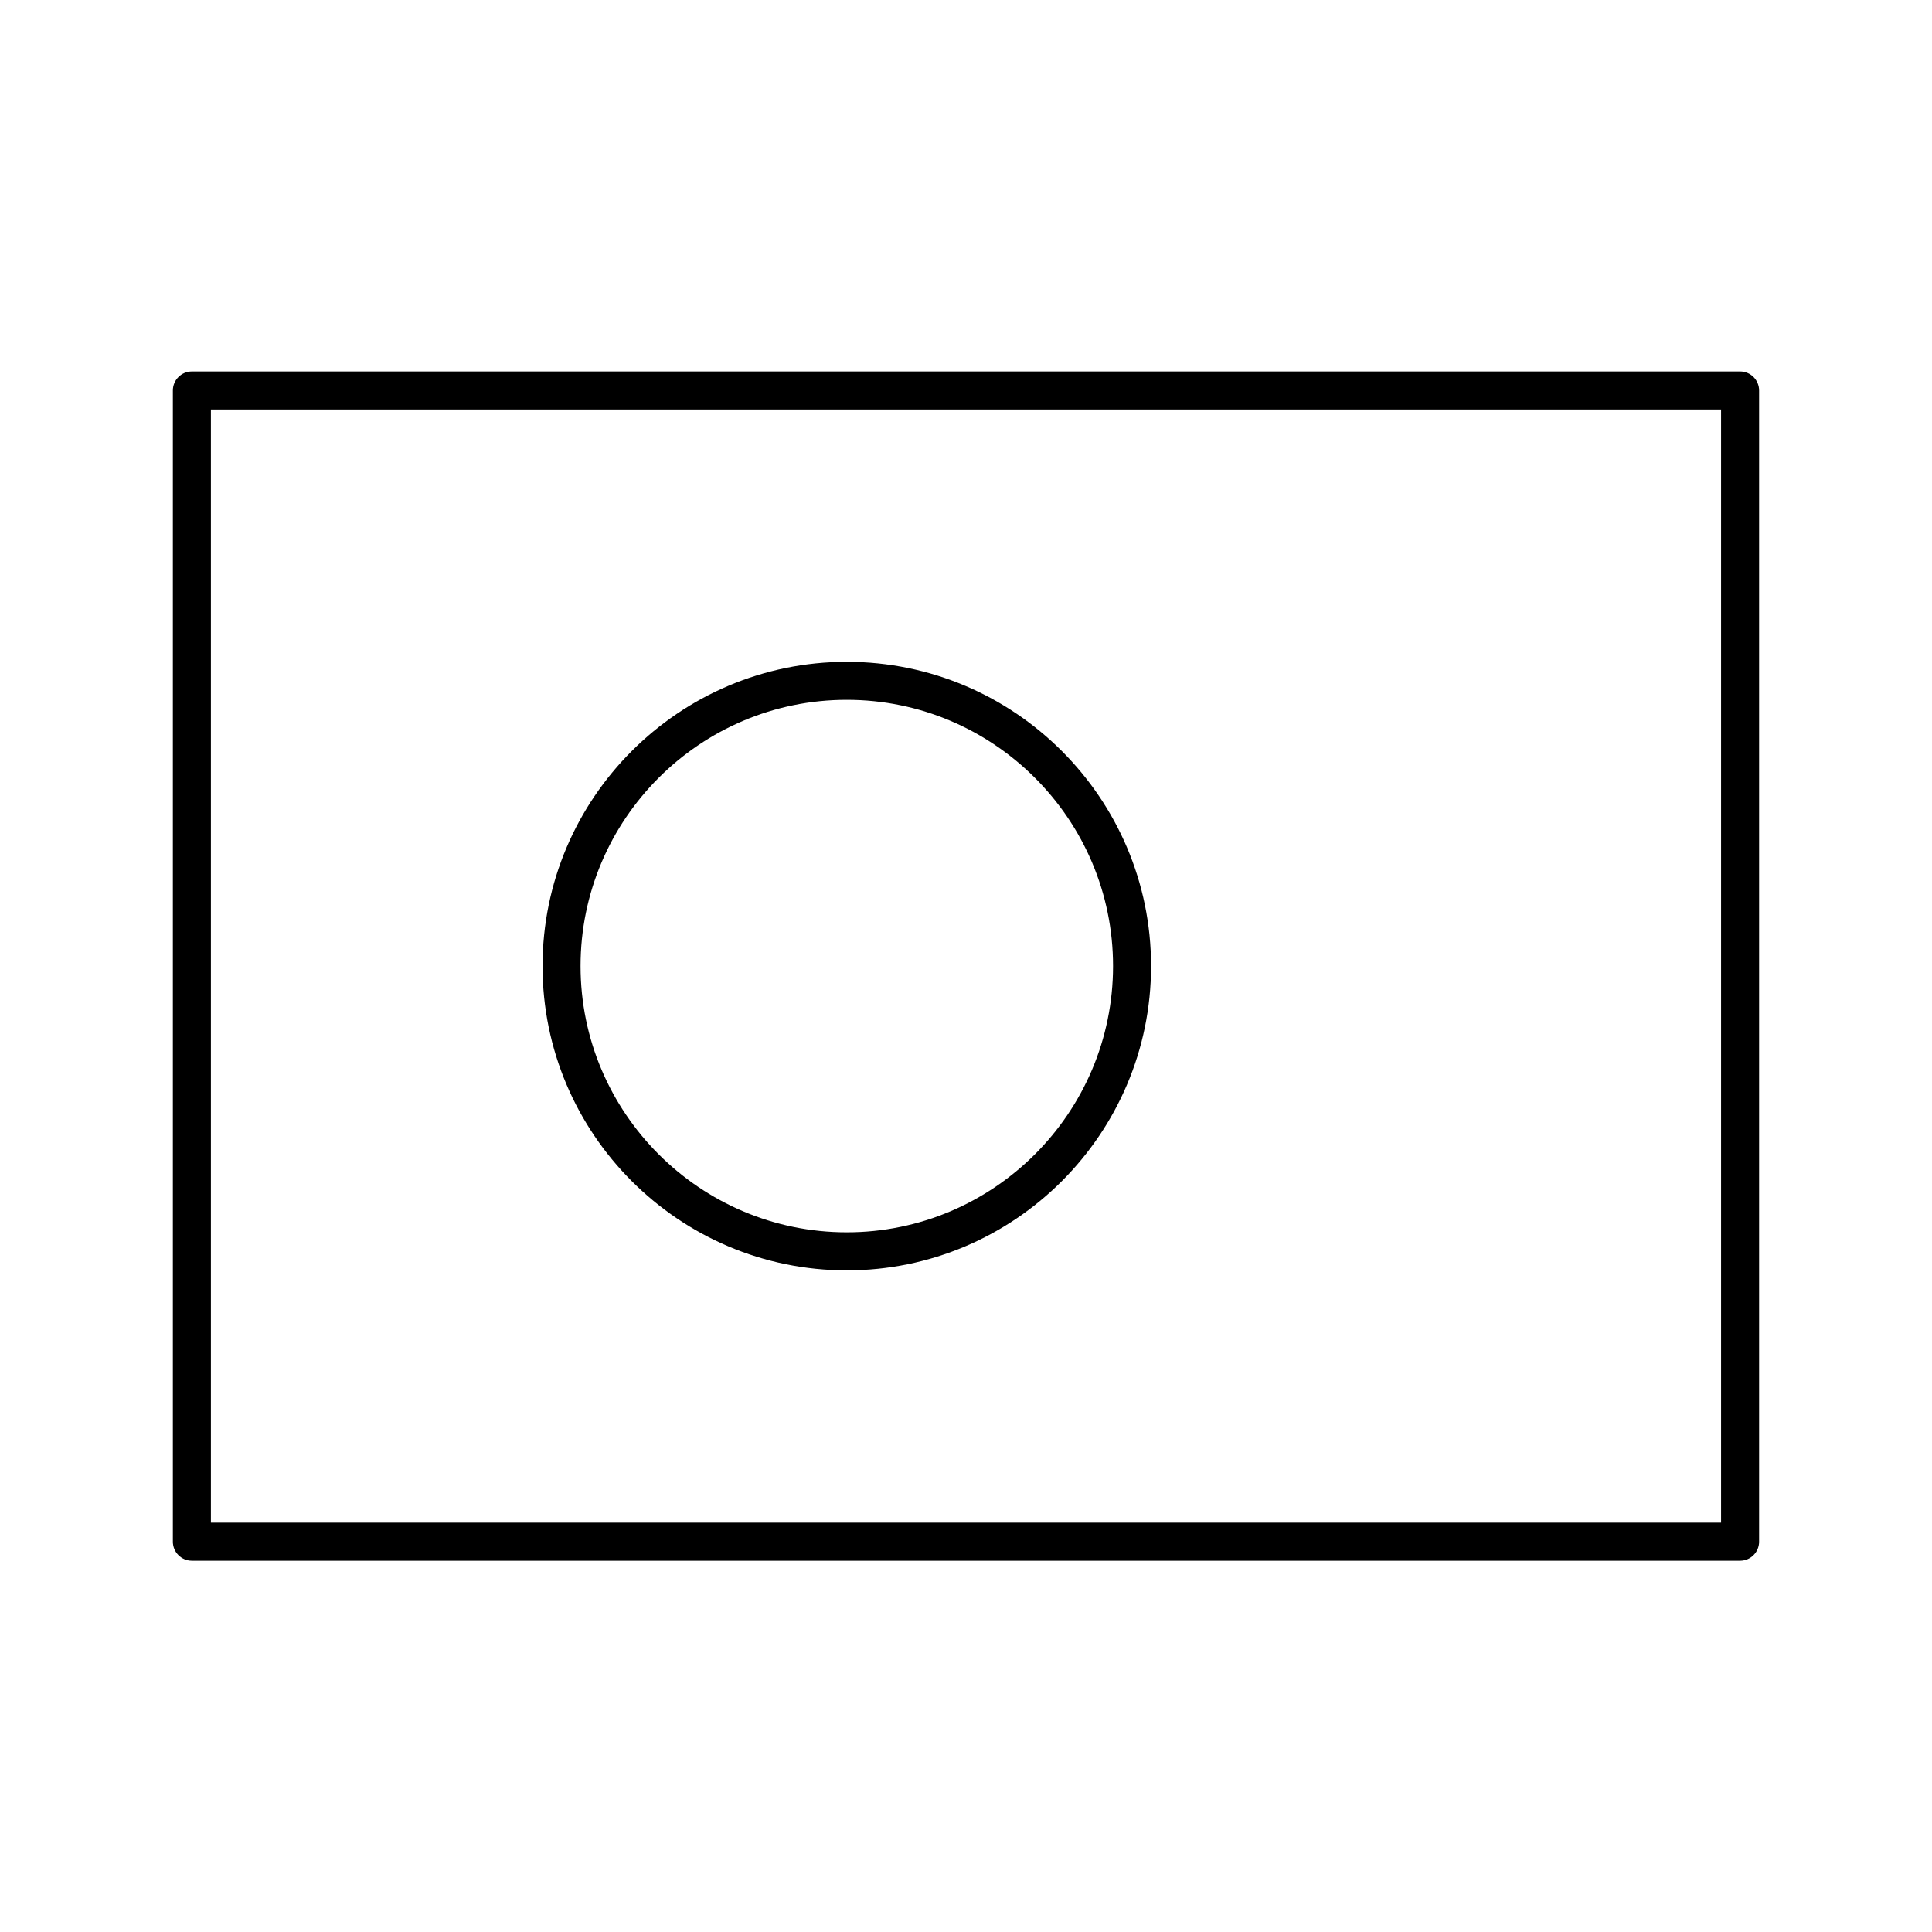
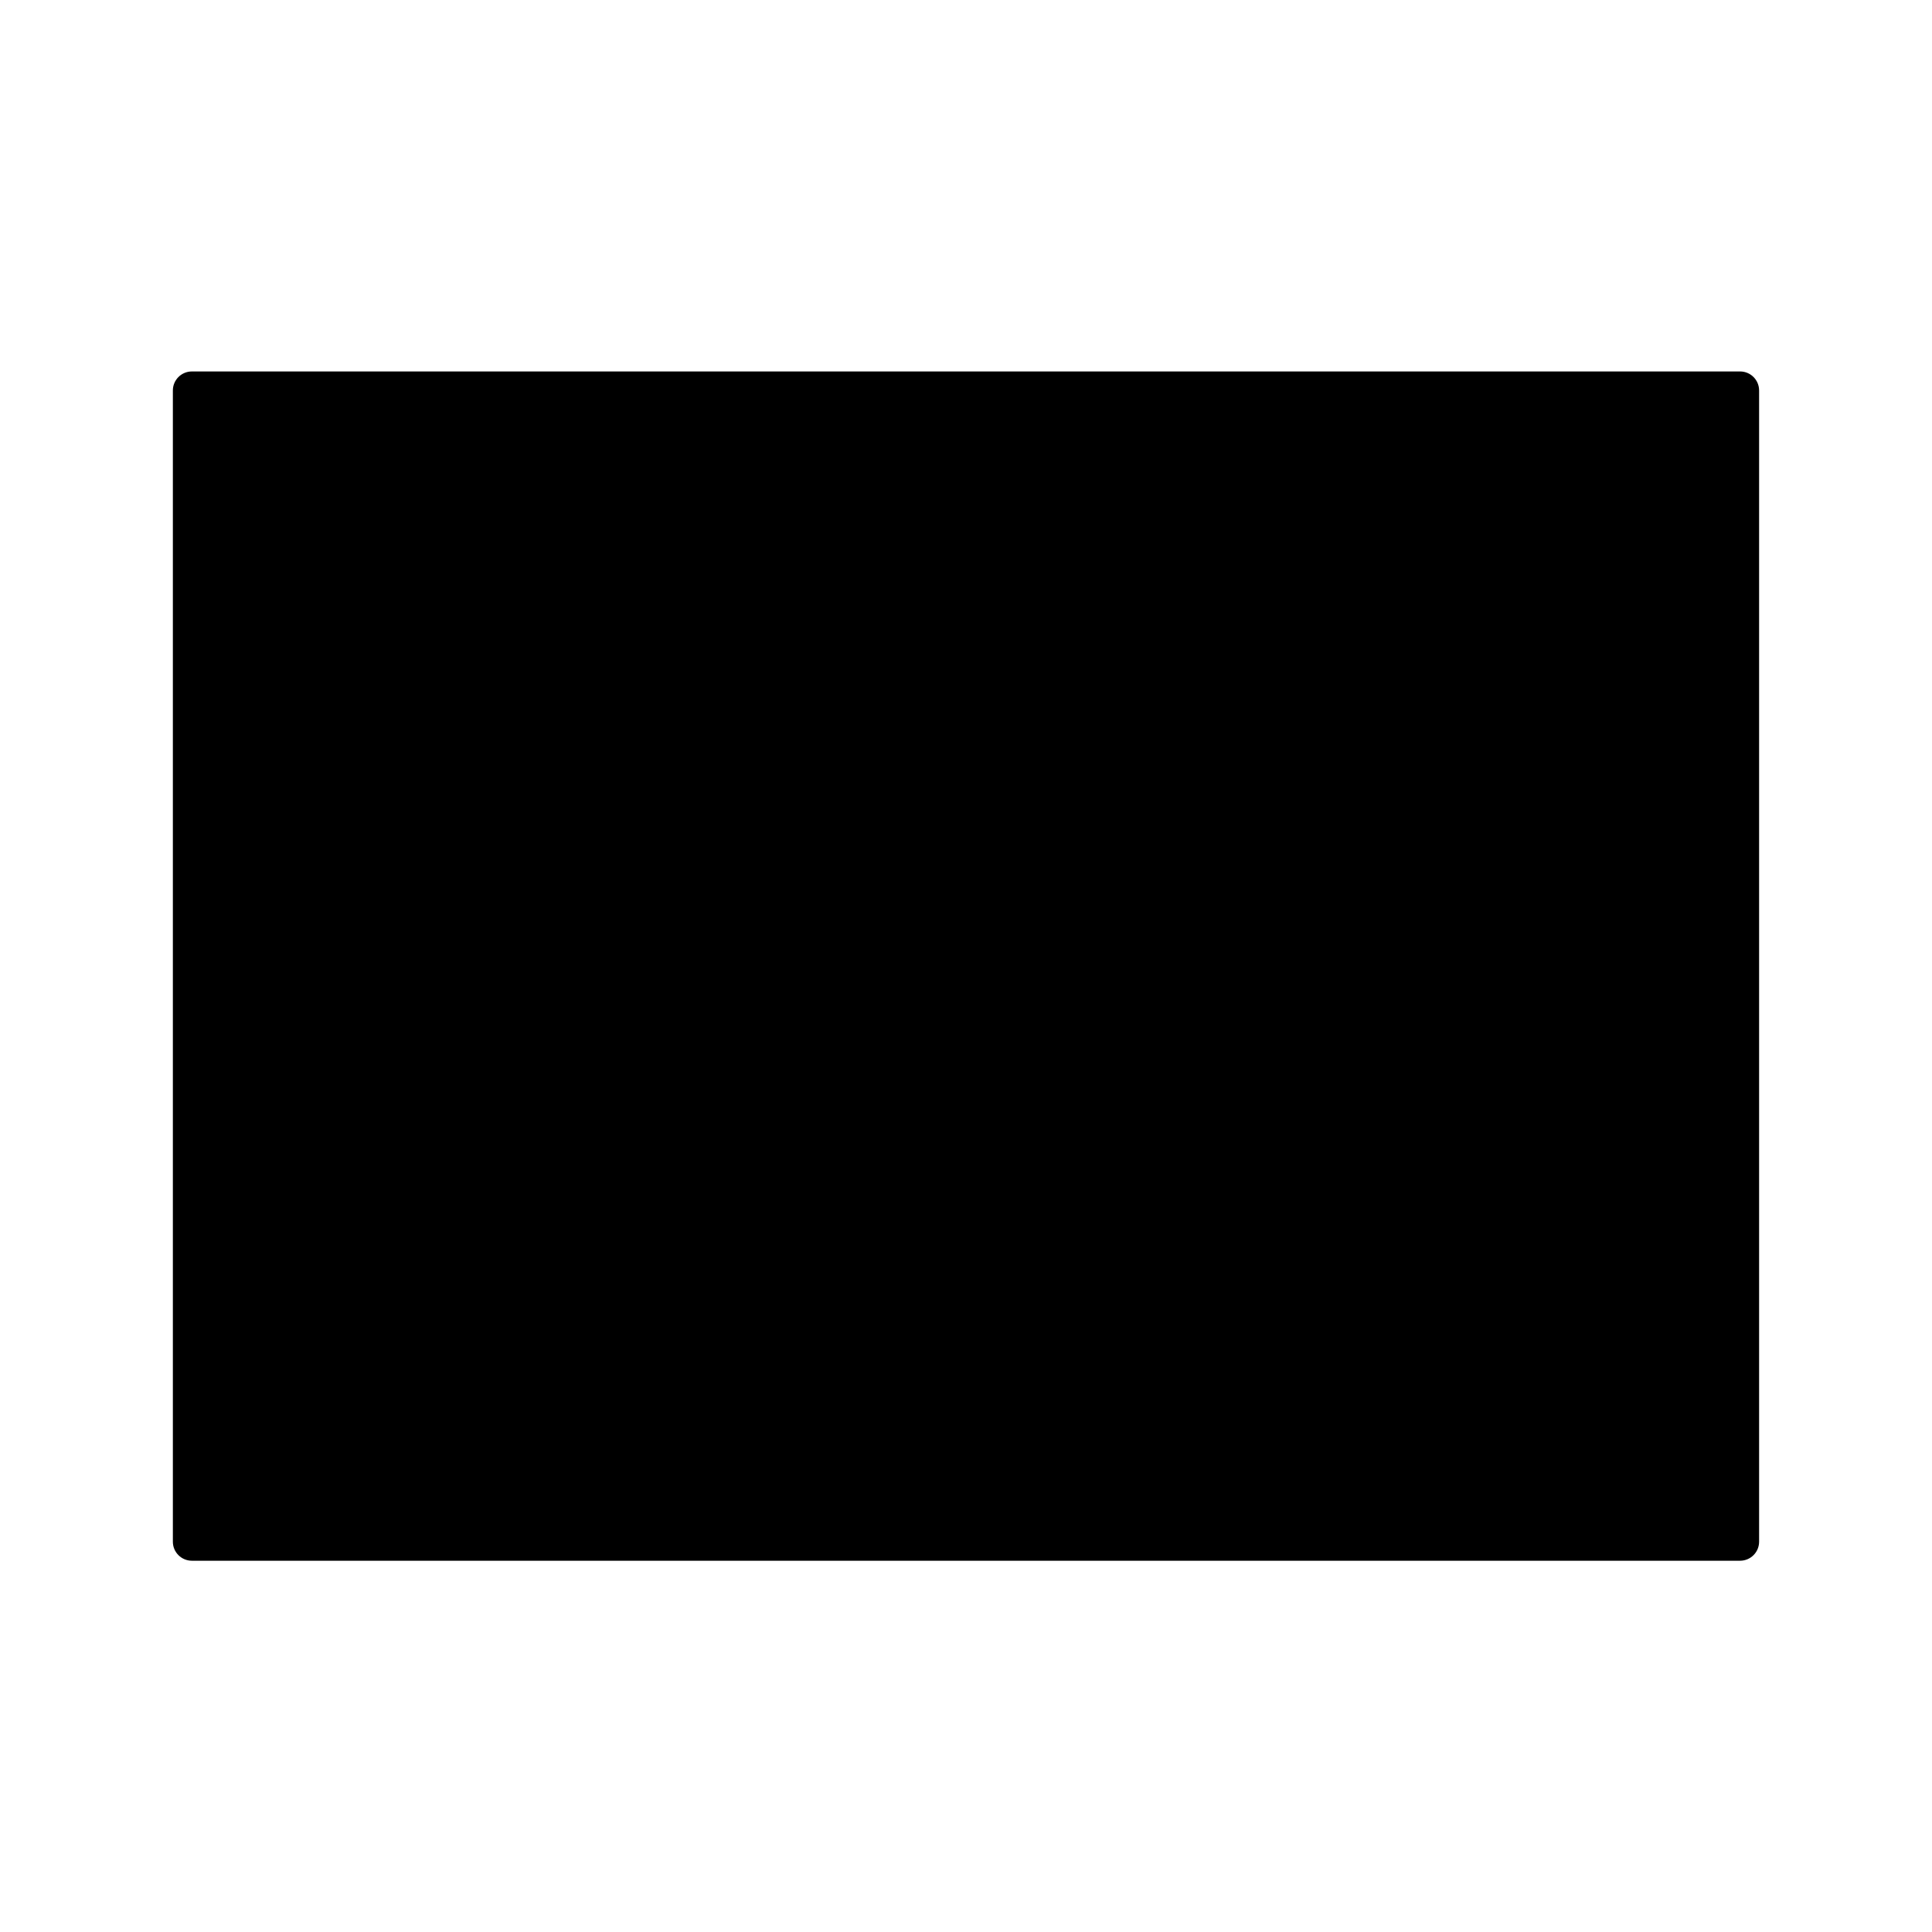
<svg xmlns="http://www.w3.org/2000/svg" fill="#000000" width="800px" height="800px" version="1.1" viewBox="144 144 512 512">
  <g>
-     <path d="m605.14 242.44h-410.29c-2.781 0-5.039 2.254-5.039 5.039v305.09c0 2.785 2.258 5.039 5.039 5.039h410.29c2.781 0 5.039-2.254 5.039-5.039v-305.09c0-2.785-2.258-5.039-5.039-5.039zm-5.039 305.09h-400.21v-295.01h400.21z" />
-     <path d="m368.41 480.66c44.461 0 80.633-36.18 80.633-80.641 0-44.457-36.172-80.629-80.633-80.629-44.461 0-80.633 36.172-80.633 80.629-0.004 44.461 36.172 80.641 80.633 80.641zm0-151.2c38.902 0 70.559 31.648 70.559 70.555 0 38.91-31.656 70.562-70.559 70.562s-70.559-31.656-70.559-70.562 31.652-70.555 70.559-70.555z" />
+     <path d="m605.14 242.44h-410.29c-2.781 0-5.039 2.254-5.039 5.039v305.09c0 2.785 2.258 5.039 5.039 5.039h410.29c2.781 0 5.039-2.254 5.039-5.039v-305.09c0-2.785-2.258-5.039-5.039-5.039zm-5.039 305.09h-400.21h400.21z" />
  </g>
</svg>